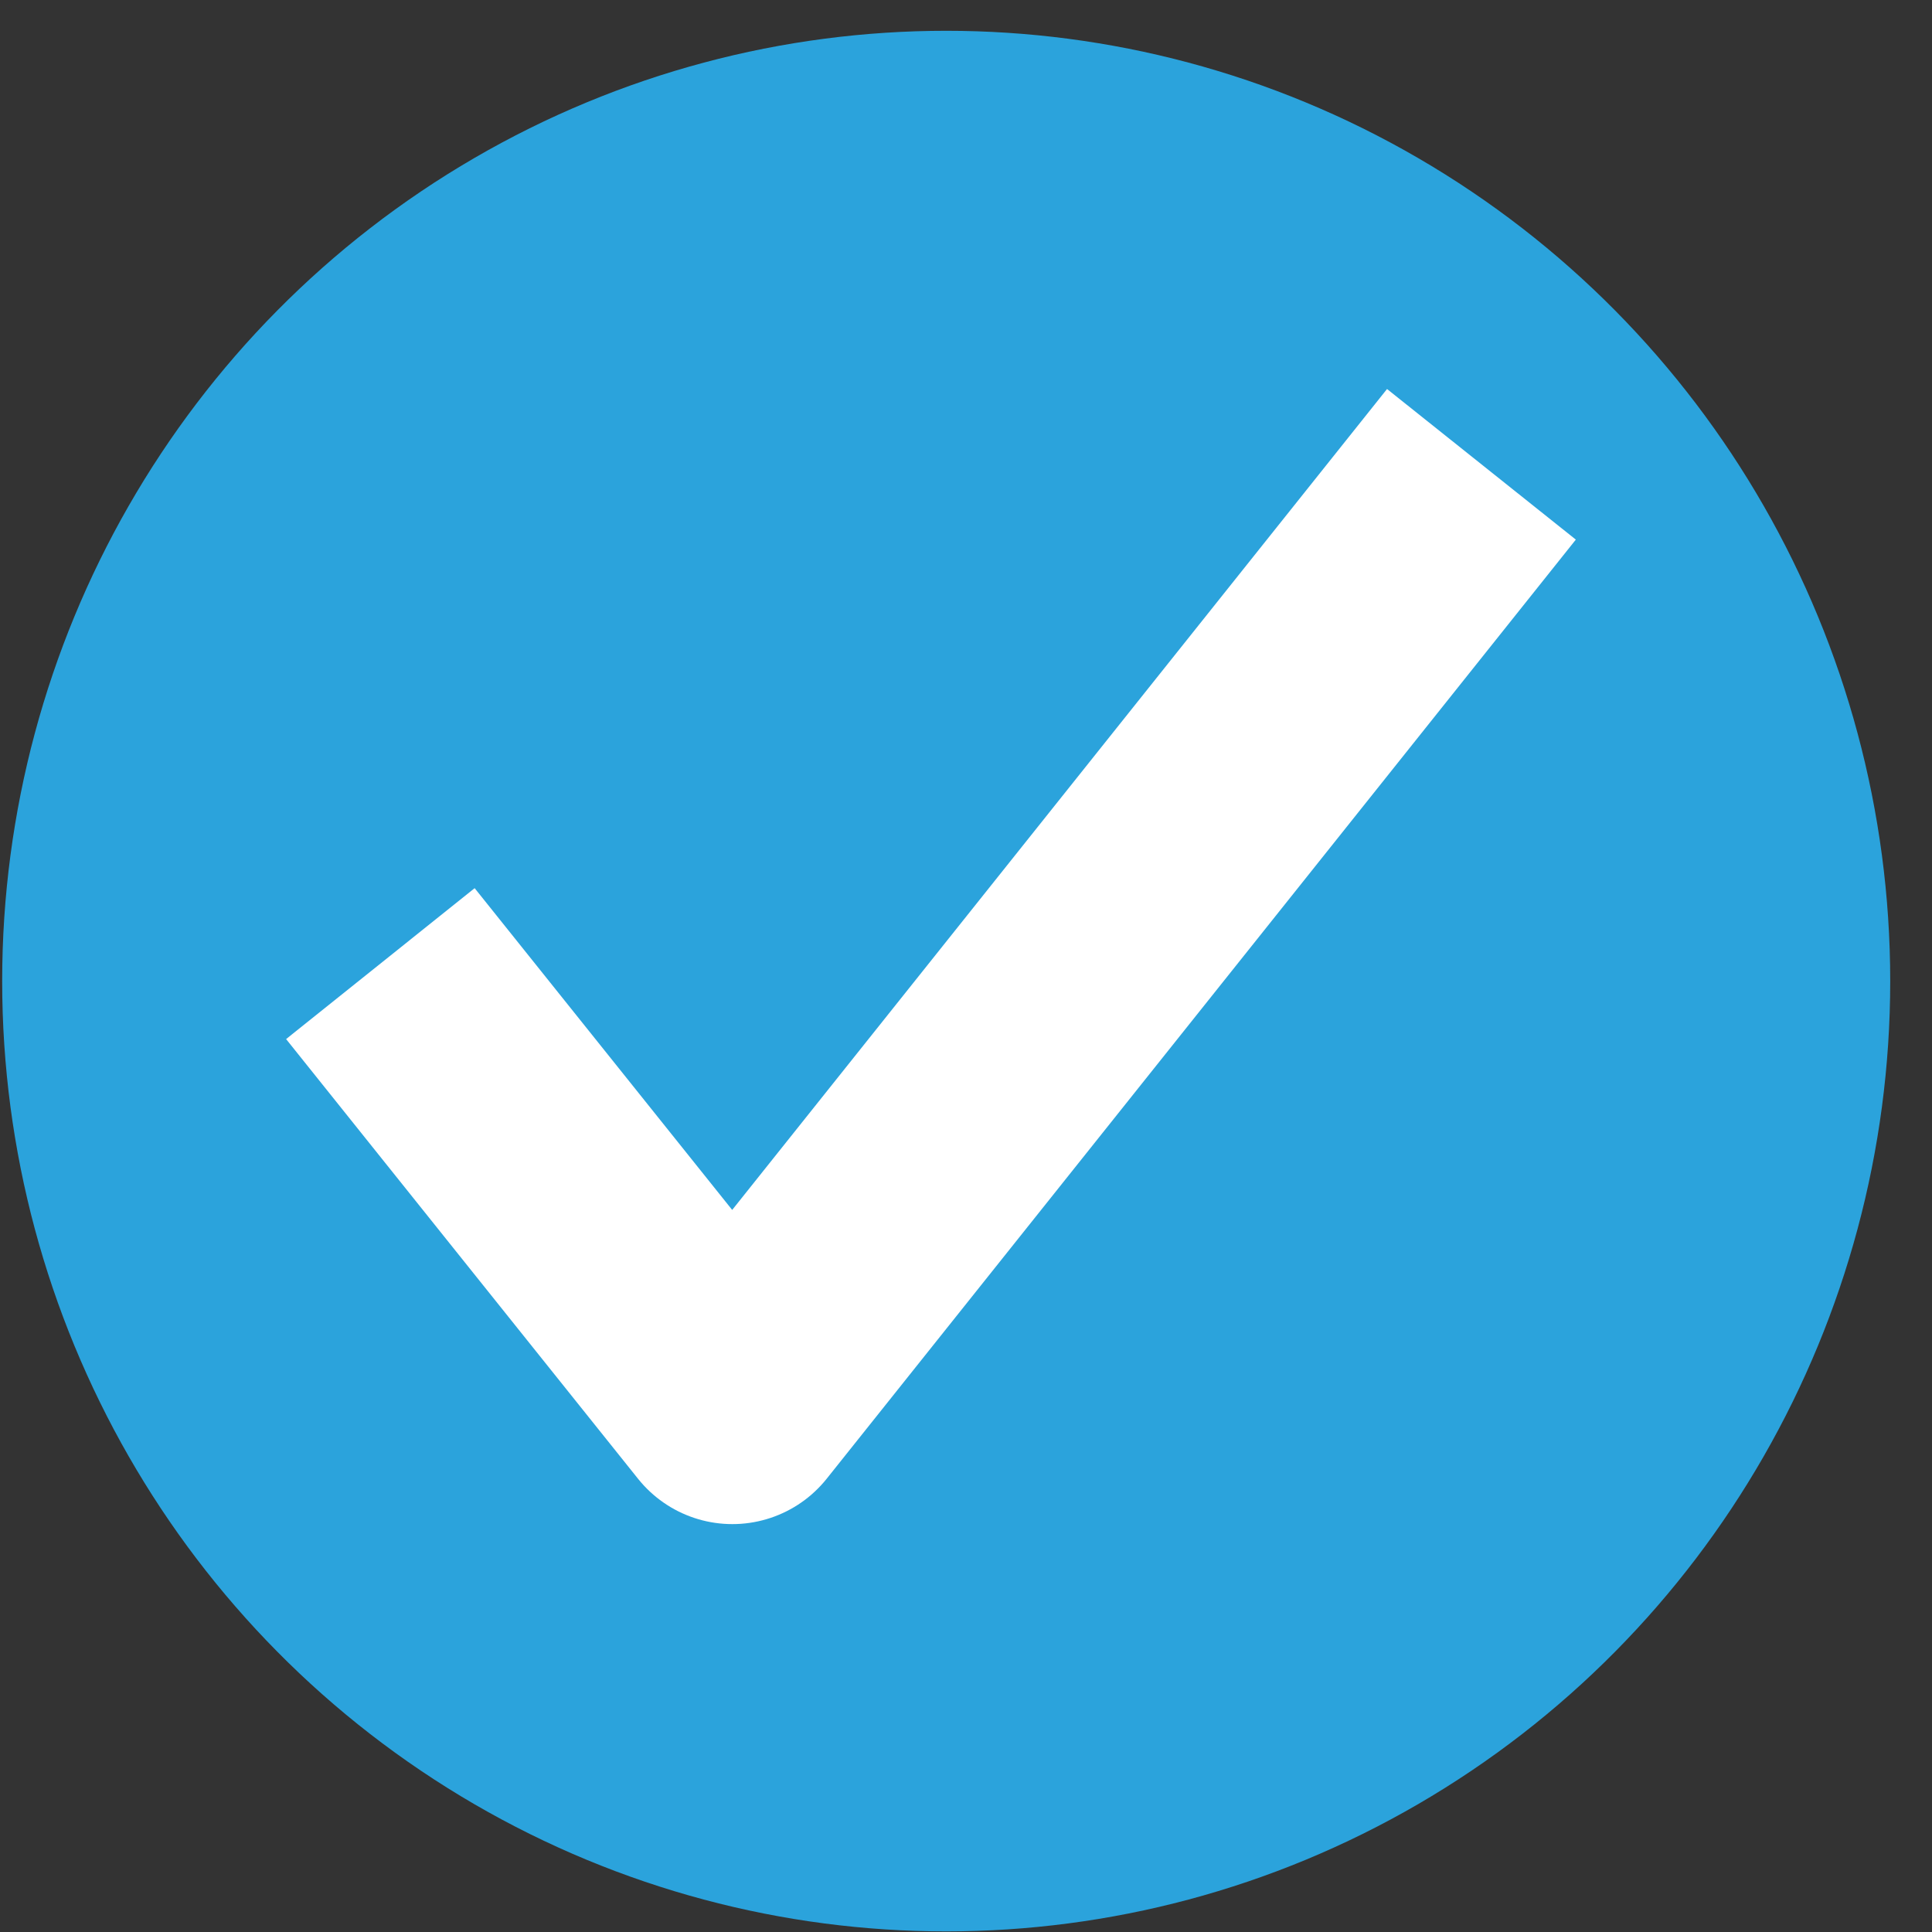
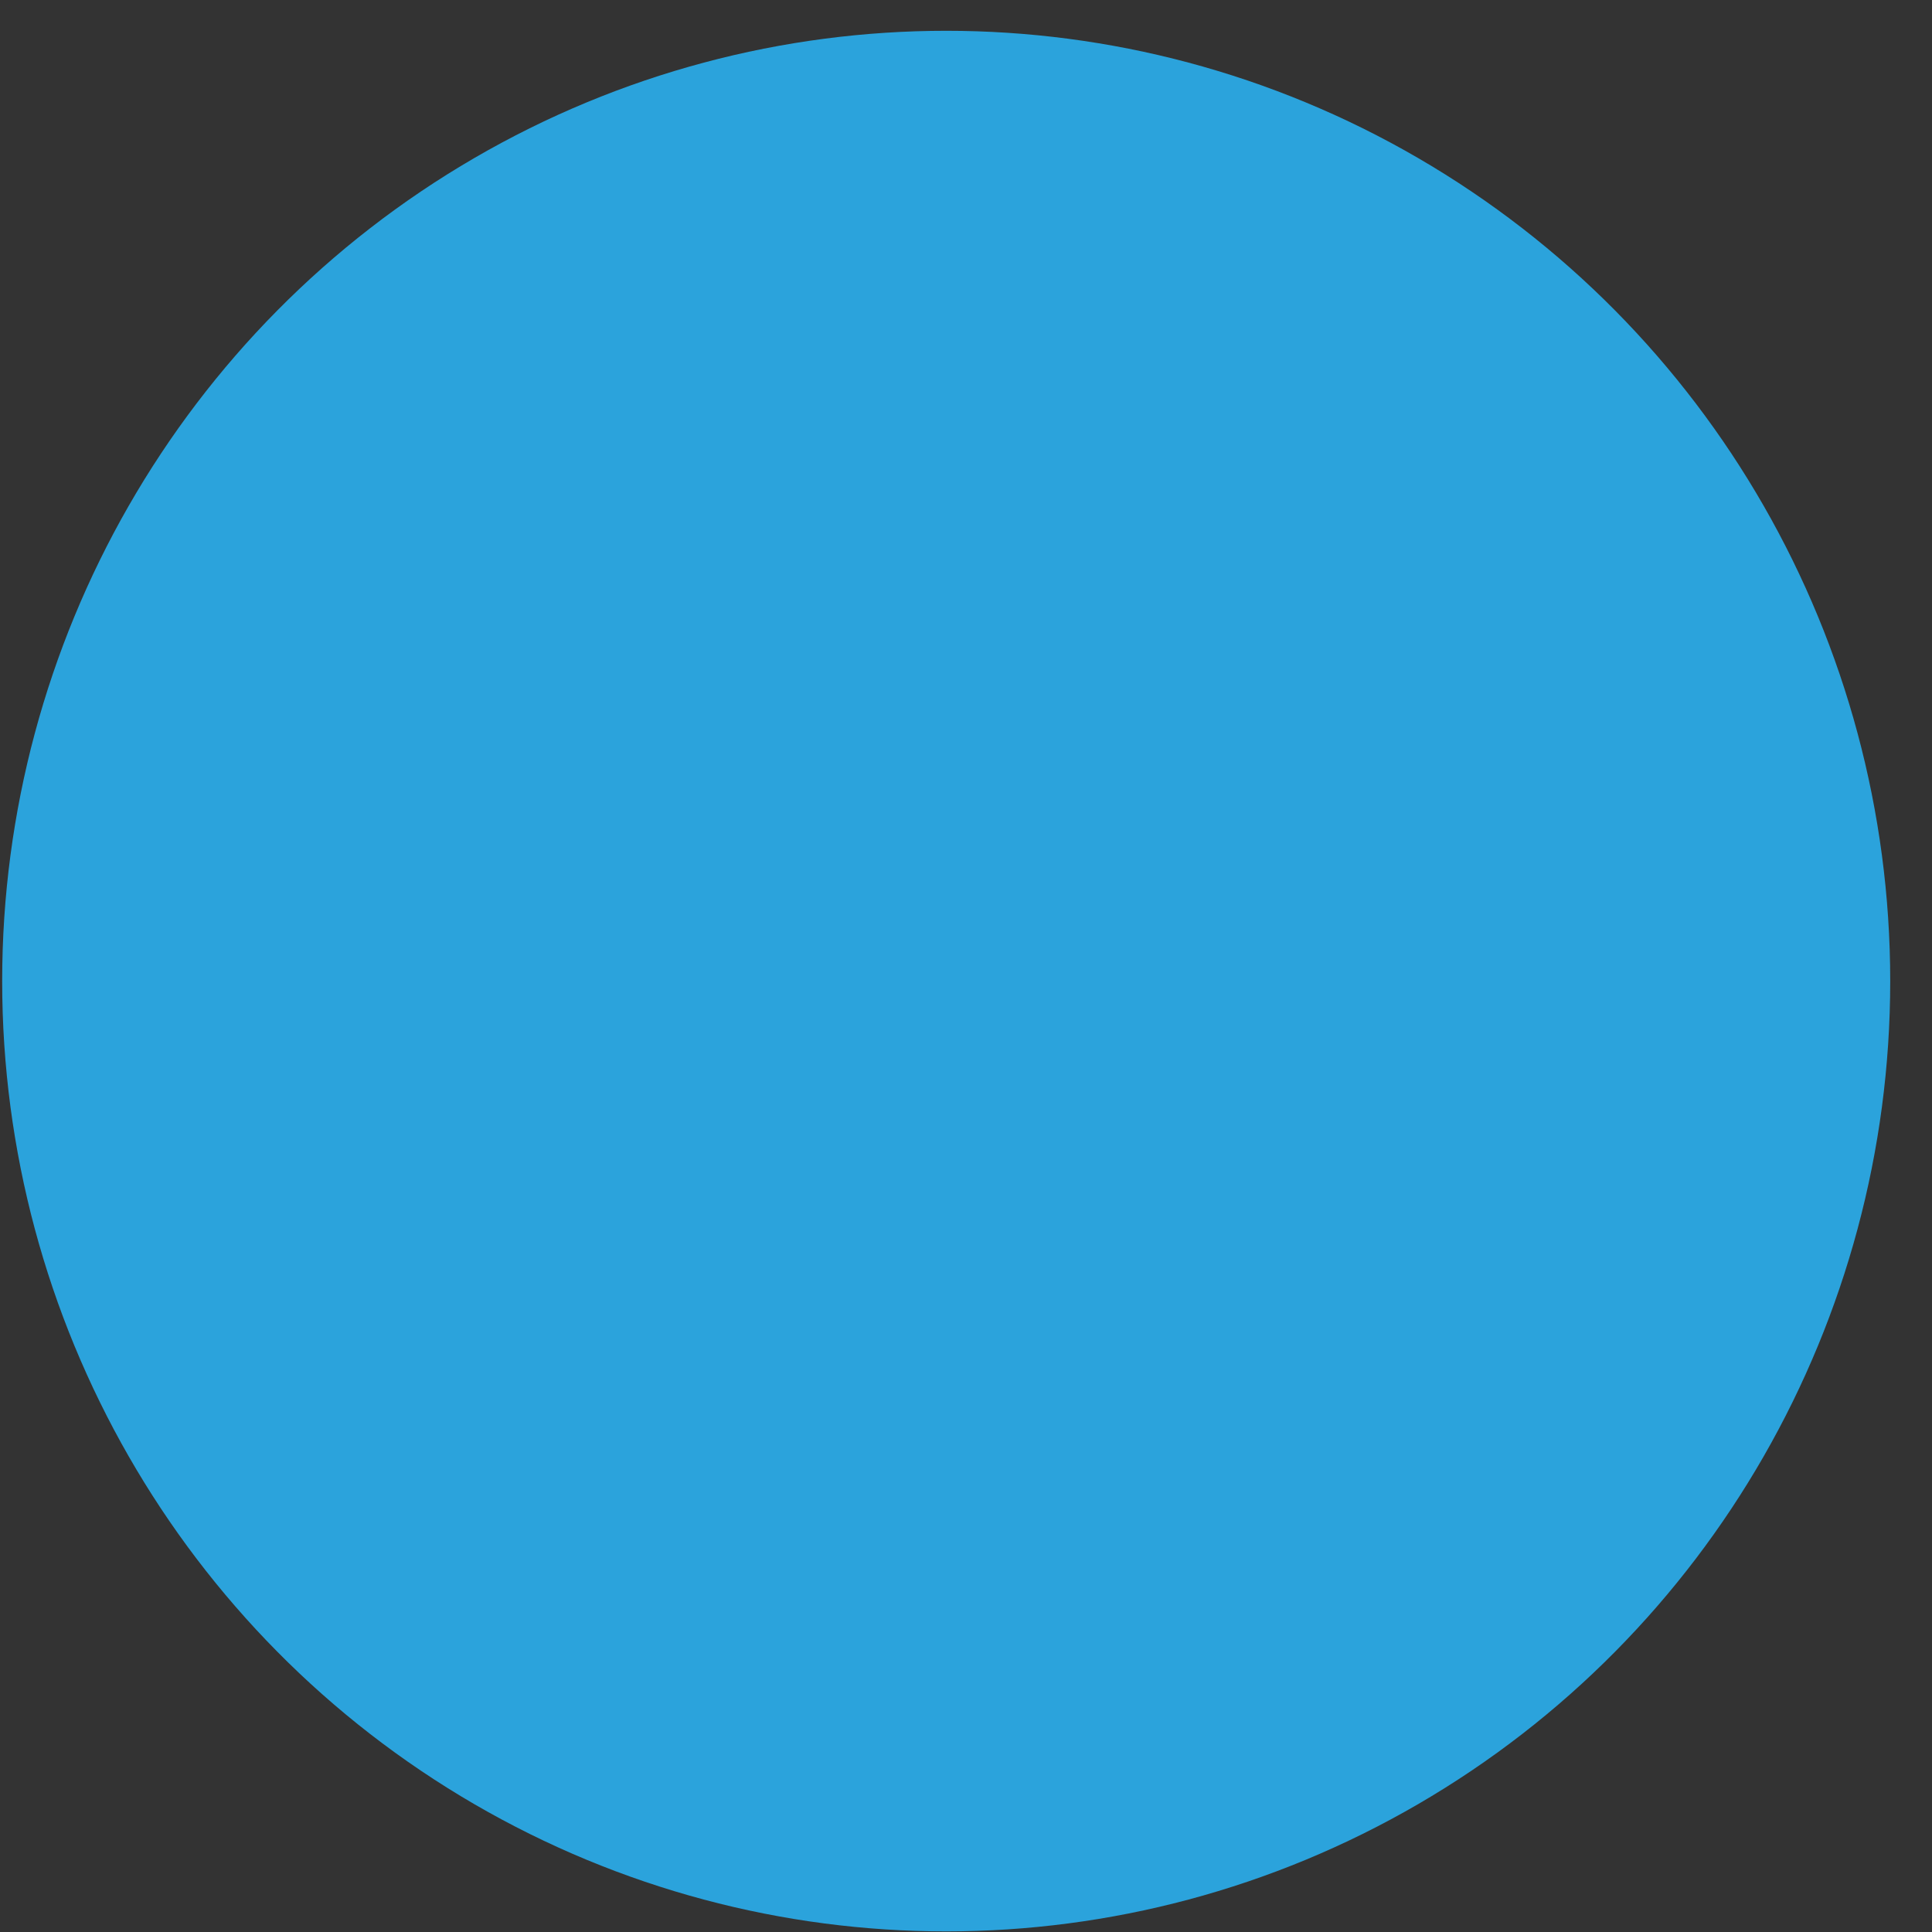
<svg xmlns="http://www.w3.org/2000/svg" width="16" height="16" viewBox="0 0 16 16" fill="none">
  <rect x="0" y="0" width="16" height="16" fill="#333333" stroke="none" />
  <ellipse cx="7.836" cy="8.125" rx="7.818" ry="7.87" fill="#2BA3DC" />
-   <path d="M3.775 8.761L6.065 11.622L11.645 4.627" stroke="white" stroke-width="2" stroke-linecap="square" stroke-linejoin="round" />
</svg>